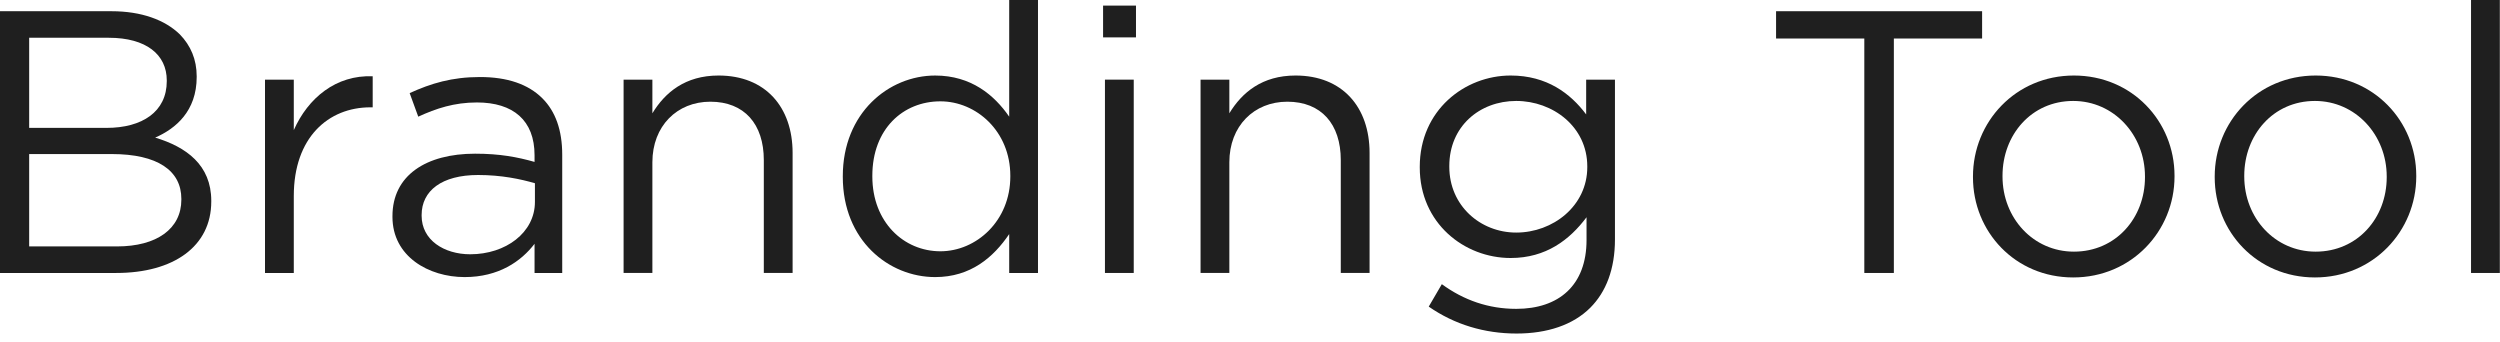
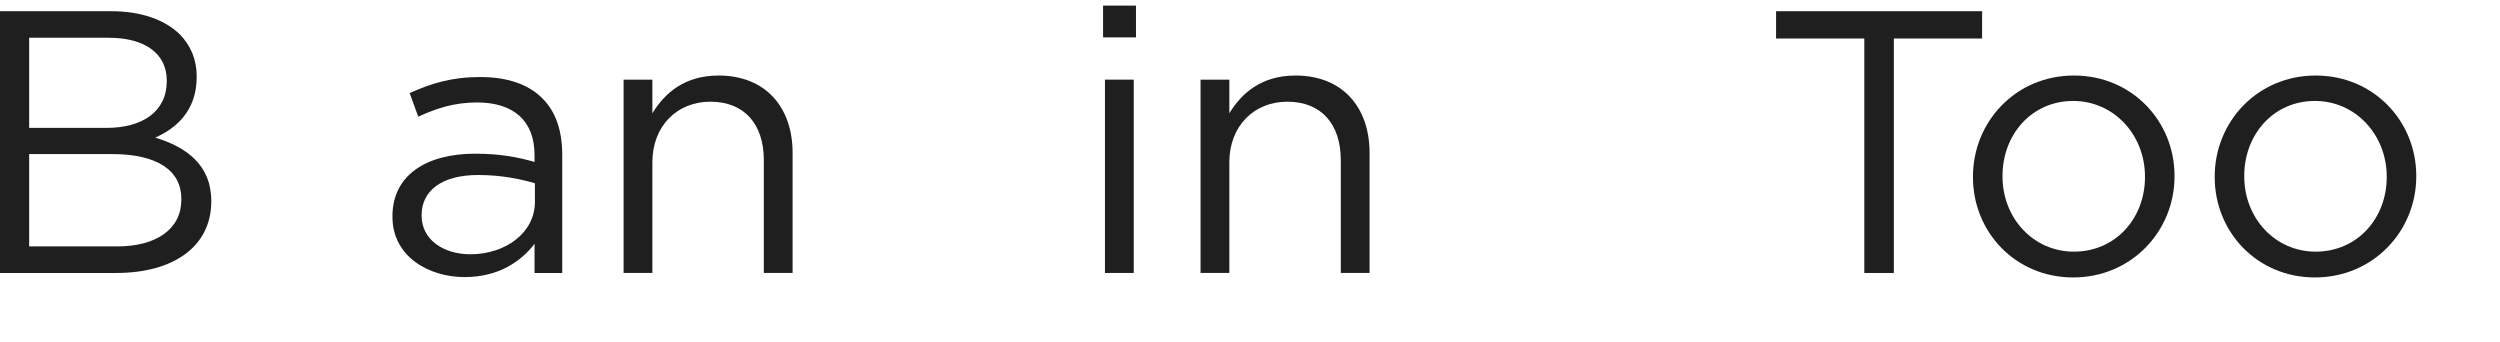
<svg xmlns="http://www.w3.org/2000/svg" width="234" height="32" viewBox="0 0 234 32" fill="none">
-   <path d="M231.289 25.55V0H233.984V25.55H231.289Z" fill="#1F1F1F" />
  <path d="M216.677 25.969C211.252 25.969 207.297 21.699 207.297 16.589V16.519C207.297 11.409 211.287 7.069 216.747 7.069C222.172 7.069 226.162 11.339 226.162 16.449V16.519C226.162 21.629 222.137 25.969 216.677 25.969ZM216.747 23.554C220.667 23.554 223.397 20.404 223.397 16.589V16.519C223.397 12.634 220.492 9.449 216.677 9.449C212.757 9.449 210.062 12.634 210.062 16.449V16.519C210.062 20.404 212.932 23.554 216.747 23.554Z" fill="#1F1F1F" />
  <path d="M194.05 25.969C188.625 25.969 184.67 21.699 184.67 16.589V16.519C184.67 11.409 188.66 7.069 194.12 7.069C199.545 7.069 203.535 11.339 203.535 16.449V16.519C203.535 21.629 199.51 25.969 194.05 25.969ZM194.12 23.554C198.04 23.554 200.77 20.404 200.77 16.589V16.519C200.77 12.634 197.865 9.449 194.05 9.449C190.13 9.449 187.435 12.634 187.435 16.449V16.519C187.435 20.404 190.305 23.554 194.12 23.554Z" fill="#1F1F1F" />
  <path d="M174.5 25.55V3.605H166.24V1.05H185.525V3.605H177.265V25.55H174.5Z" fill="#1F1F1F" />
-   <path d="M141.955 31.219C138.945 31.219 136.145 30.379 133.73 28.699L134.955 26.599C137.02 28.104 139.33 28.909 141.92 28.909C145.91 28.909 148.5 26.704 148.5 22.469V20.334C146.925 22.434 144.72 24.149 141.395 24.149C137.055 24.149 132.89 20.894 132.89 15.679V15.609C132.89 10.324 137.09 7.069 141.395 7.069C144.79 7.069 146.995 8.749 148.465 10.709V7.454H151.16V22.399C151.16 25.199 150.32 27.334 148.85 28.804C147.24 30.414 144.825 31.219 141.955 31.219ZM141.92 21.769C145.35 21.769 148.57 19.284 148.57 15.644V15.574C148.57 11.864 145.35 9.449 141.92 9.449C138.49 9.449 135.655 11.829 135.655 15.539V15.609C135.655 19.249 138.56 21.769 141.92 21.769Z" fill="#1F1F1F" />
  <path d="M112.372 25.549V7.454H115.067V10.604C116.257 8.644 118.147 7.069 121.262 7.069C125.637 7.069 128.192 10.009 128.192 14.314V25.549H125.497V14.979C125.497 11.619 123.677 9.519 120.492 9.519C117.377 9.519 115.067 11.794 115.067 15.189V25.549H112.372Z" fill="#1F1F1F" />
  <path d="M103.248 3.499V0.524H106.328V3.499H103.248ZM103.423 25.549V7.454H106.118V25.549H103.423Z" fill="#1F1F1F" />
-   <path d="M87.531 25.935C83.191 25.935 78.886 22.505 78.886 16.555V16.485C78.886 10.57 83.191 7.07 87.531 7.07C90.891 7.07 93.061 8.89 94.461 10.92V0H97.156V25.55H94.461V21.91C92.991 24.08 90.856 25.935 87.531 25.935ZM88.021 23.52C91.381 23.52 94.566 20.685 94.566 16.52V16.45C94.566 12.285 91.381 9.485 88.021 9.485C84.521 9.485 81.651 12.075 81.651 16.45V16.52C81.651 20.79 84.591 23.52 88.021 23.52Z" fill="#1F1F1F" />
  <path d="M58.368 25.549V7.454H61.063V10.604C62.253 8.644 64.143 7.069 67.258 7.069C71.633 7.069 74.188 10.009 74.188 14.314V25.549H71.493V14.979C71.493 11.619 69.673 9.519 66.488 9.519C63.373 9.519 61.063 11.794 61.063 15.189V25.549H58.368Z" fill="#1F1F1F" />
  <path d="M43.489 25.935C40.129 25.935 36.734 24.01 36.734 20.3V20.23C36.734 16.415 39.884 14.385 44.469 14.385C46.779 14.385 48.424 14.7 50.034 15.155V14.525C50.034 11.27 48.039 9.59 44.644 9.59C42.509 9.59 40.829 10.15 39.149 10.92L38.344 8.715C40.339 7.805 42.299 7.21 44.924 7.21C47.479 7.21 49.439 7.875 50.769 9.205C51.994 10.43 52.624 12.18 52.624 14.49V25.55H50.034V22.82C48.774 24.465 46.674 25.935 43.489 25.935ZM44.014 23.8C47.339 23.8 50.069 21.77 50.069 18.9V17.15C48.739 16.765 46.954 16.38 44.749 16.38C41.354 16.38 39.464 17.85 39.464 20.125V20.195C39.464 22.47 41.564 23.8 44.014 23.8Z" fill="#1F1F1F" />
-   <path d="M24.804 25.55V7.455H27.499V12.18C28.829 9.17 31.454 7 34.884 7.14V10.045H34.674C30.719 10.045 27.499 12.88 27.499 18.34V25.55H24.804Z" fill="#1F1F1F" />
  <path d="M0 25.55V1.05H10.43C13.23 1.05 15.435 1.855 16.835 3.22C17.85 4.27 18.41 5.565 18.41 7.14V7.21C18.41 10.395 16.45 12.04 14.525 12.88C17.43 13.755 19.775 15.435 19.775 18.795V18.865C19.775 23.065 16.24 25.55 10.885 25.55H0ZM15.61 7.595V7.525C15.61 5.11 13.685 3.535 10.185 3.535H2.73V11.97H9.975C13.3 11.97 15.61 10.465 15.61 7.595ZM16.975 18.62C16.975 15.96 14.735 14.42 10.465 14.42H2.73V23.065H10.955C14.665 23.065 16.975 21.42 16.975 18.69V18.62Z" fill="#1F1F1F" />
</svg>